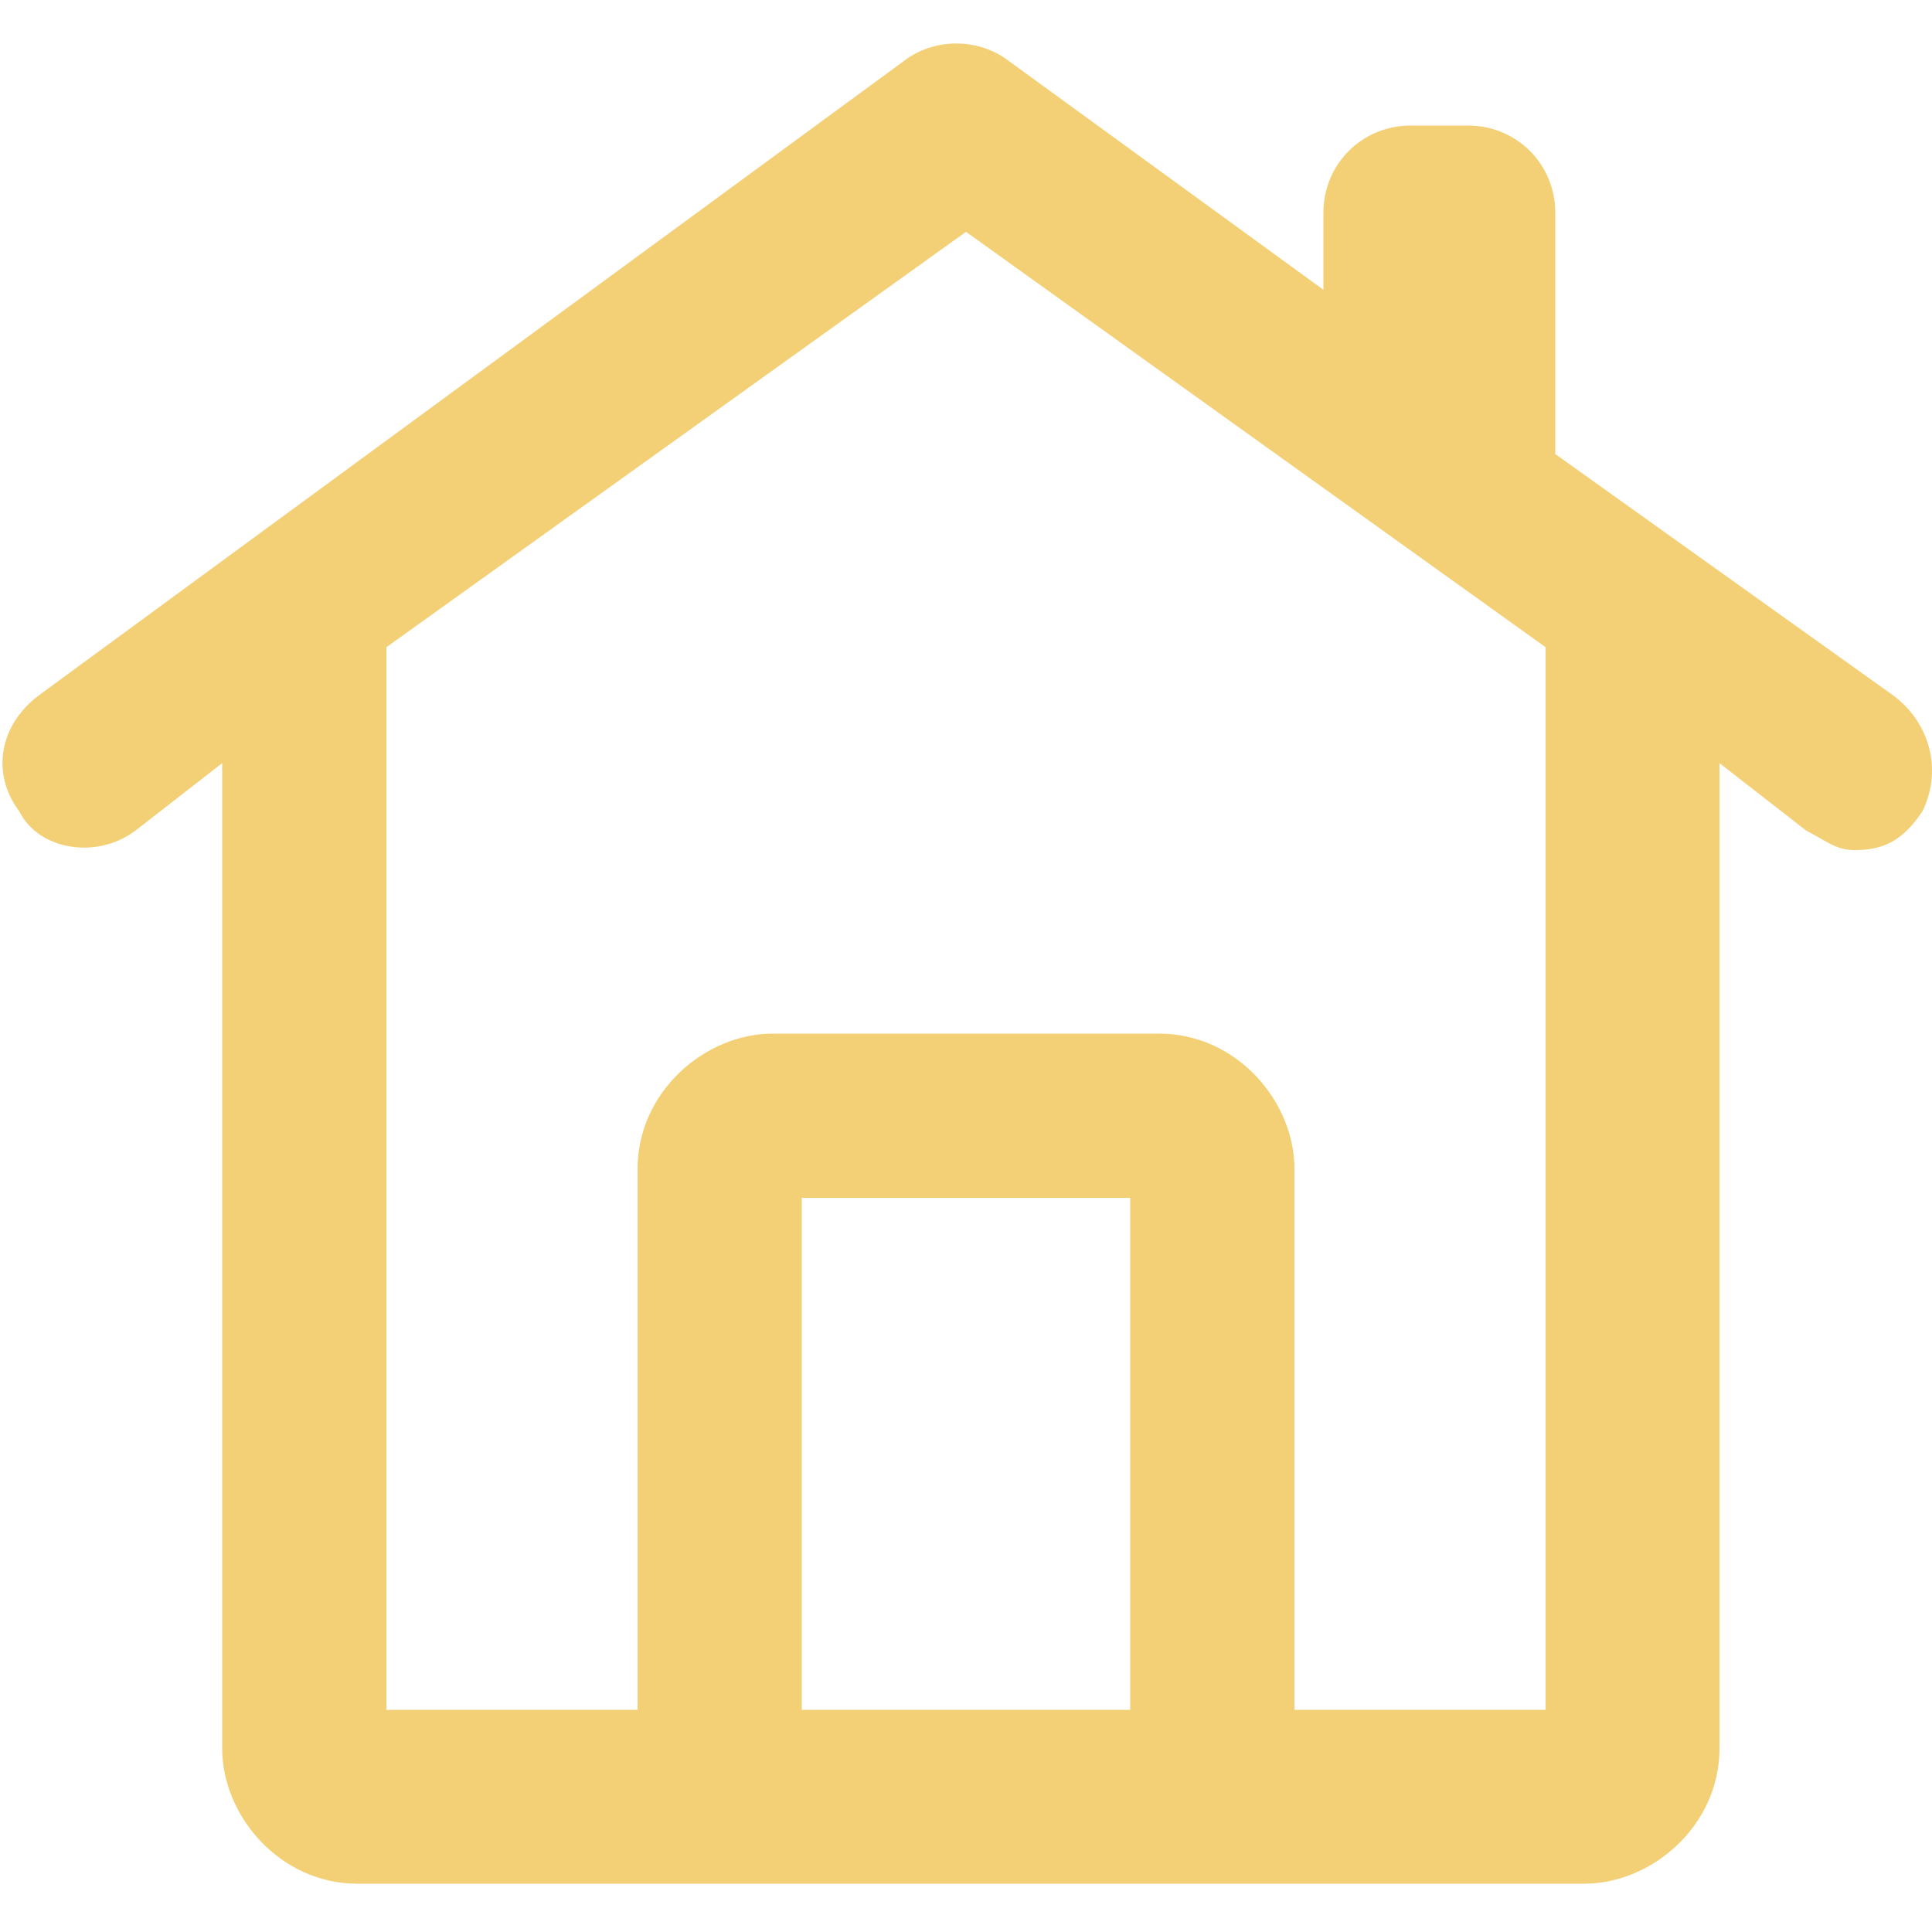
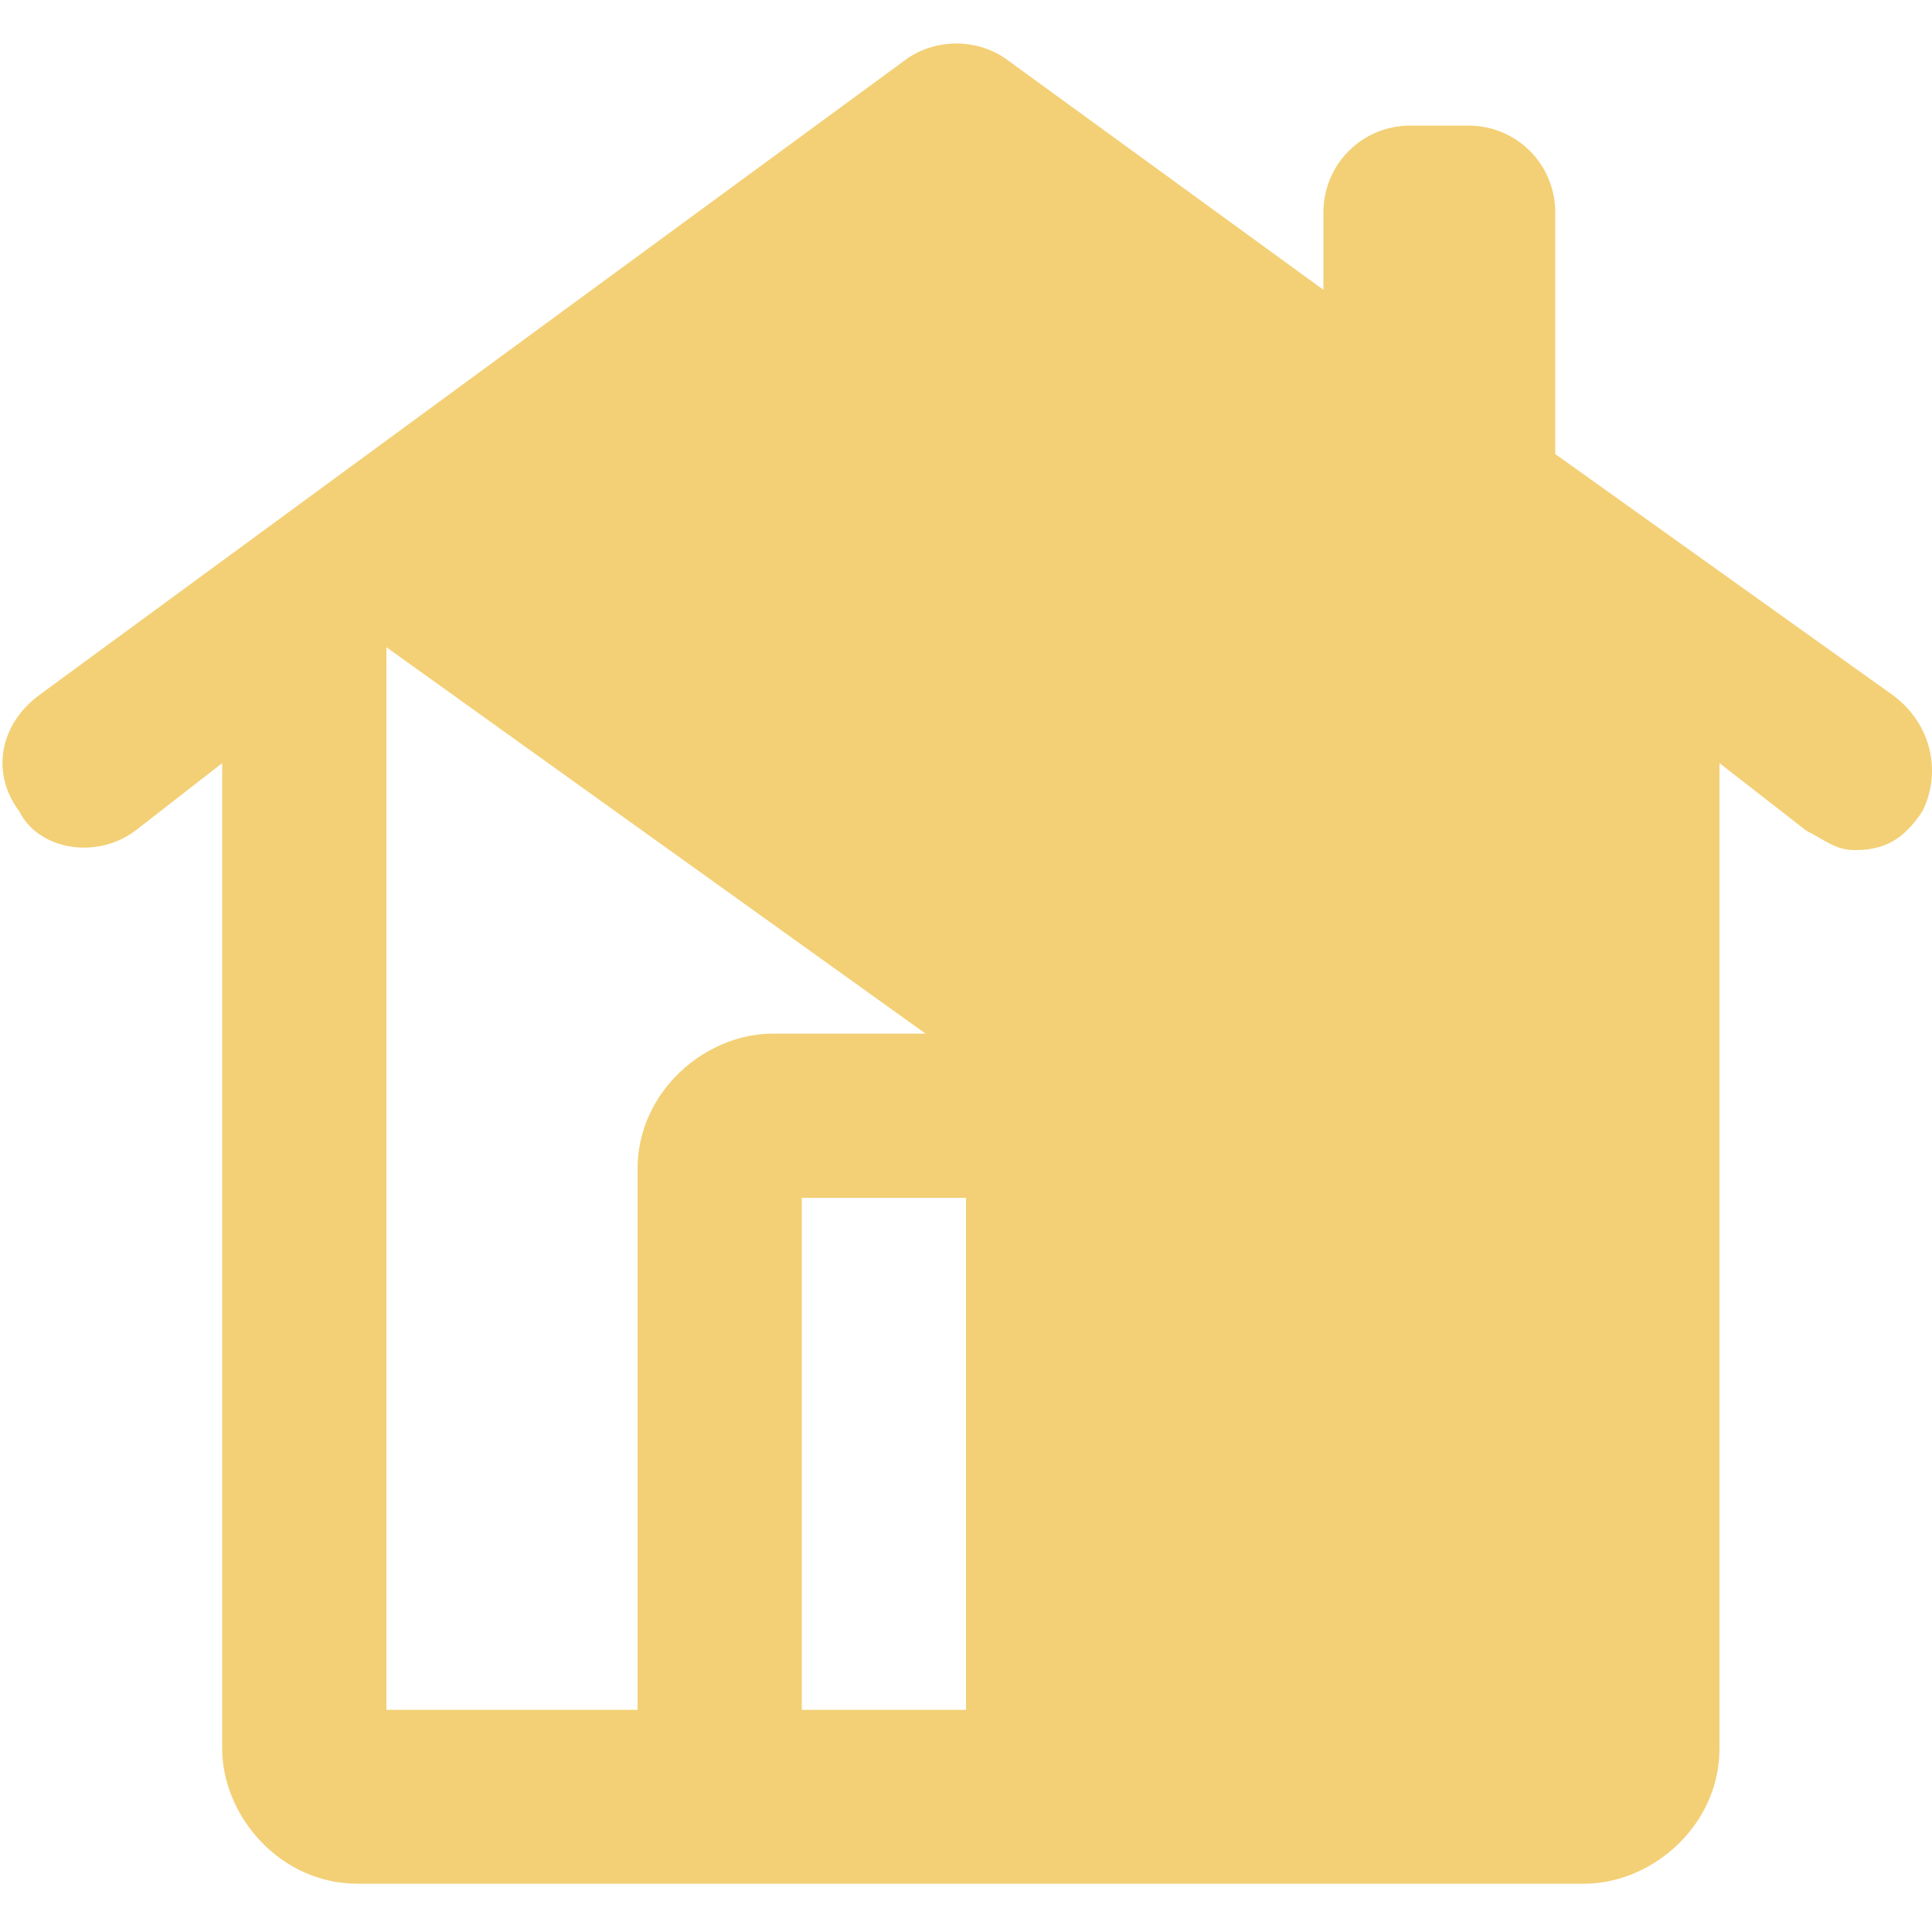
<svg xmlns="http://www.w3.org/2000/svg" version="1.1" id="レイヤー_1" x="0px" y="0px" viewBox="0 0 20 20" style="enable-background:new 0 0 20 20;" xml:space="preserve">
  <style type="text/css">
	.st0{fill:#F3D076;}
	.st1{fill:#E4C980;}
	.st2{fill:#FFFFFD;}
</style>
-   <path class="st0" d="M19.6,7.2l-3.5-2.5V2.2c0-0.5-0.4-0.9-0.9-0.9h-0.6c-0.5,0-0.9,0.4-0.9,0.9v0.8l-3.3-2.4c-0.3-0.2-0.7-0.2-1,0  L0.4,7.2C0,7.5-0.1,8,0.2,8.4C0.4,8.8,1,8.9,1.4,8.6l0.9-0.7v10.2c0,0.7,0.6,1.4,1.4,1.4h12.7c0.7,0,1.4-0.6,1.4-1.4V7.9l0.9,0.7  c0.2,0.1,0.3,0.2,0.5,0.2c0.3,0,0.5-0.1,0.7-0.4C20.1,8,20,7.5,19.6,7.2z M11.7,17.7H8.3v-5.3h3.4V17.7z M16,17.7h-2.6v-5.6  c0-0.7-0.6-1.4-1.4-1.4H8c-0.7,0-1.4,0.6-1.4,1.4v5.6H4v-11l6-4.3l6,4.3V17.7z" />
+   <path class="st0" d="M19.6,7.2l-3.5-2.5V2.2c0-0.5-0.4-0.9-0.9-0.9h-0.6c-0.5,0-0.9,0.4-0.9,0.9v0.8l-3.3-2.4c-0.3-0.2-0.7-0.2-1,0  L0.4,7.2C0,7.5-0.1,8,0.2,8.4C0.4,8.8,1,8.9,1.4,8.6l0.9-0.7v10.2c0,0.7,0.6,1.4,1.4,1.4h12.7c0.7,0,1.4-0.6,1.4-1.4V7.9l0.9,0.7  c0.2,0.1,0.3,0.2,0.5,0.2c0.3,0,0.5-0.1,0.7-0.4C20.1,8,20,7.5,19.6,7.2z M11.7,17.7H8.3v-5.3h3.4V17.7z M16,17.7h-2.6v-5.6  c0-0.7-0.6-1.4-1.4-1.4H8c-0.7,0-1.4,0.6-1.4,1.4v5.6H4v-11l6,4.3V17.7z" />
</svg>